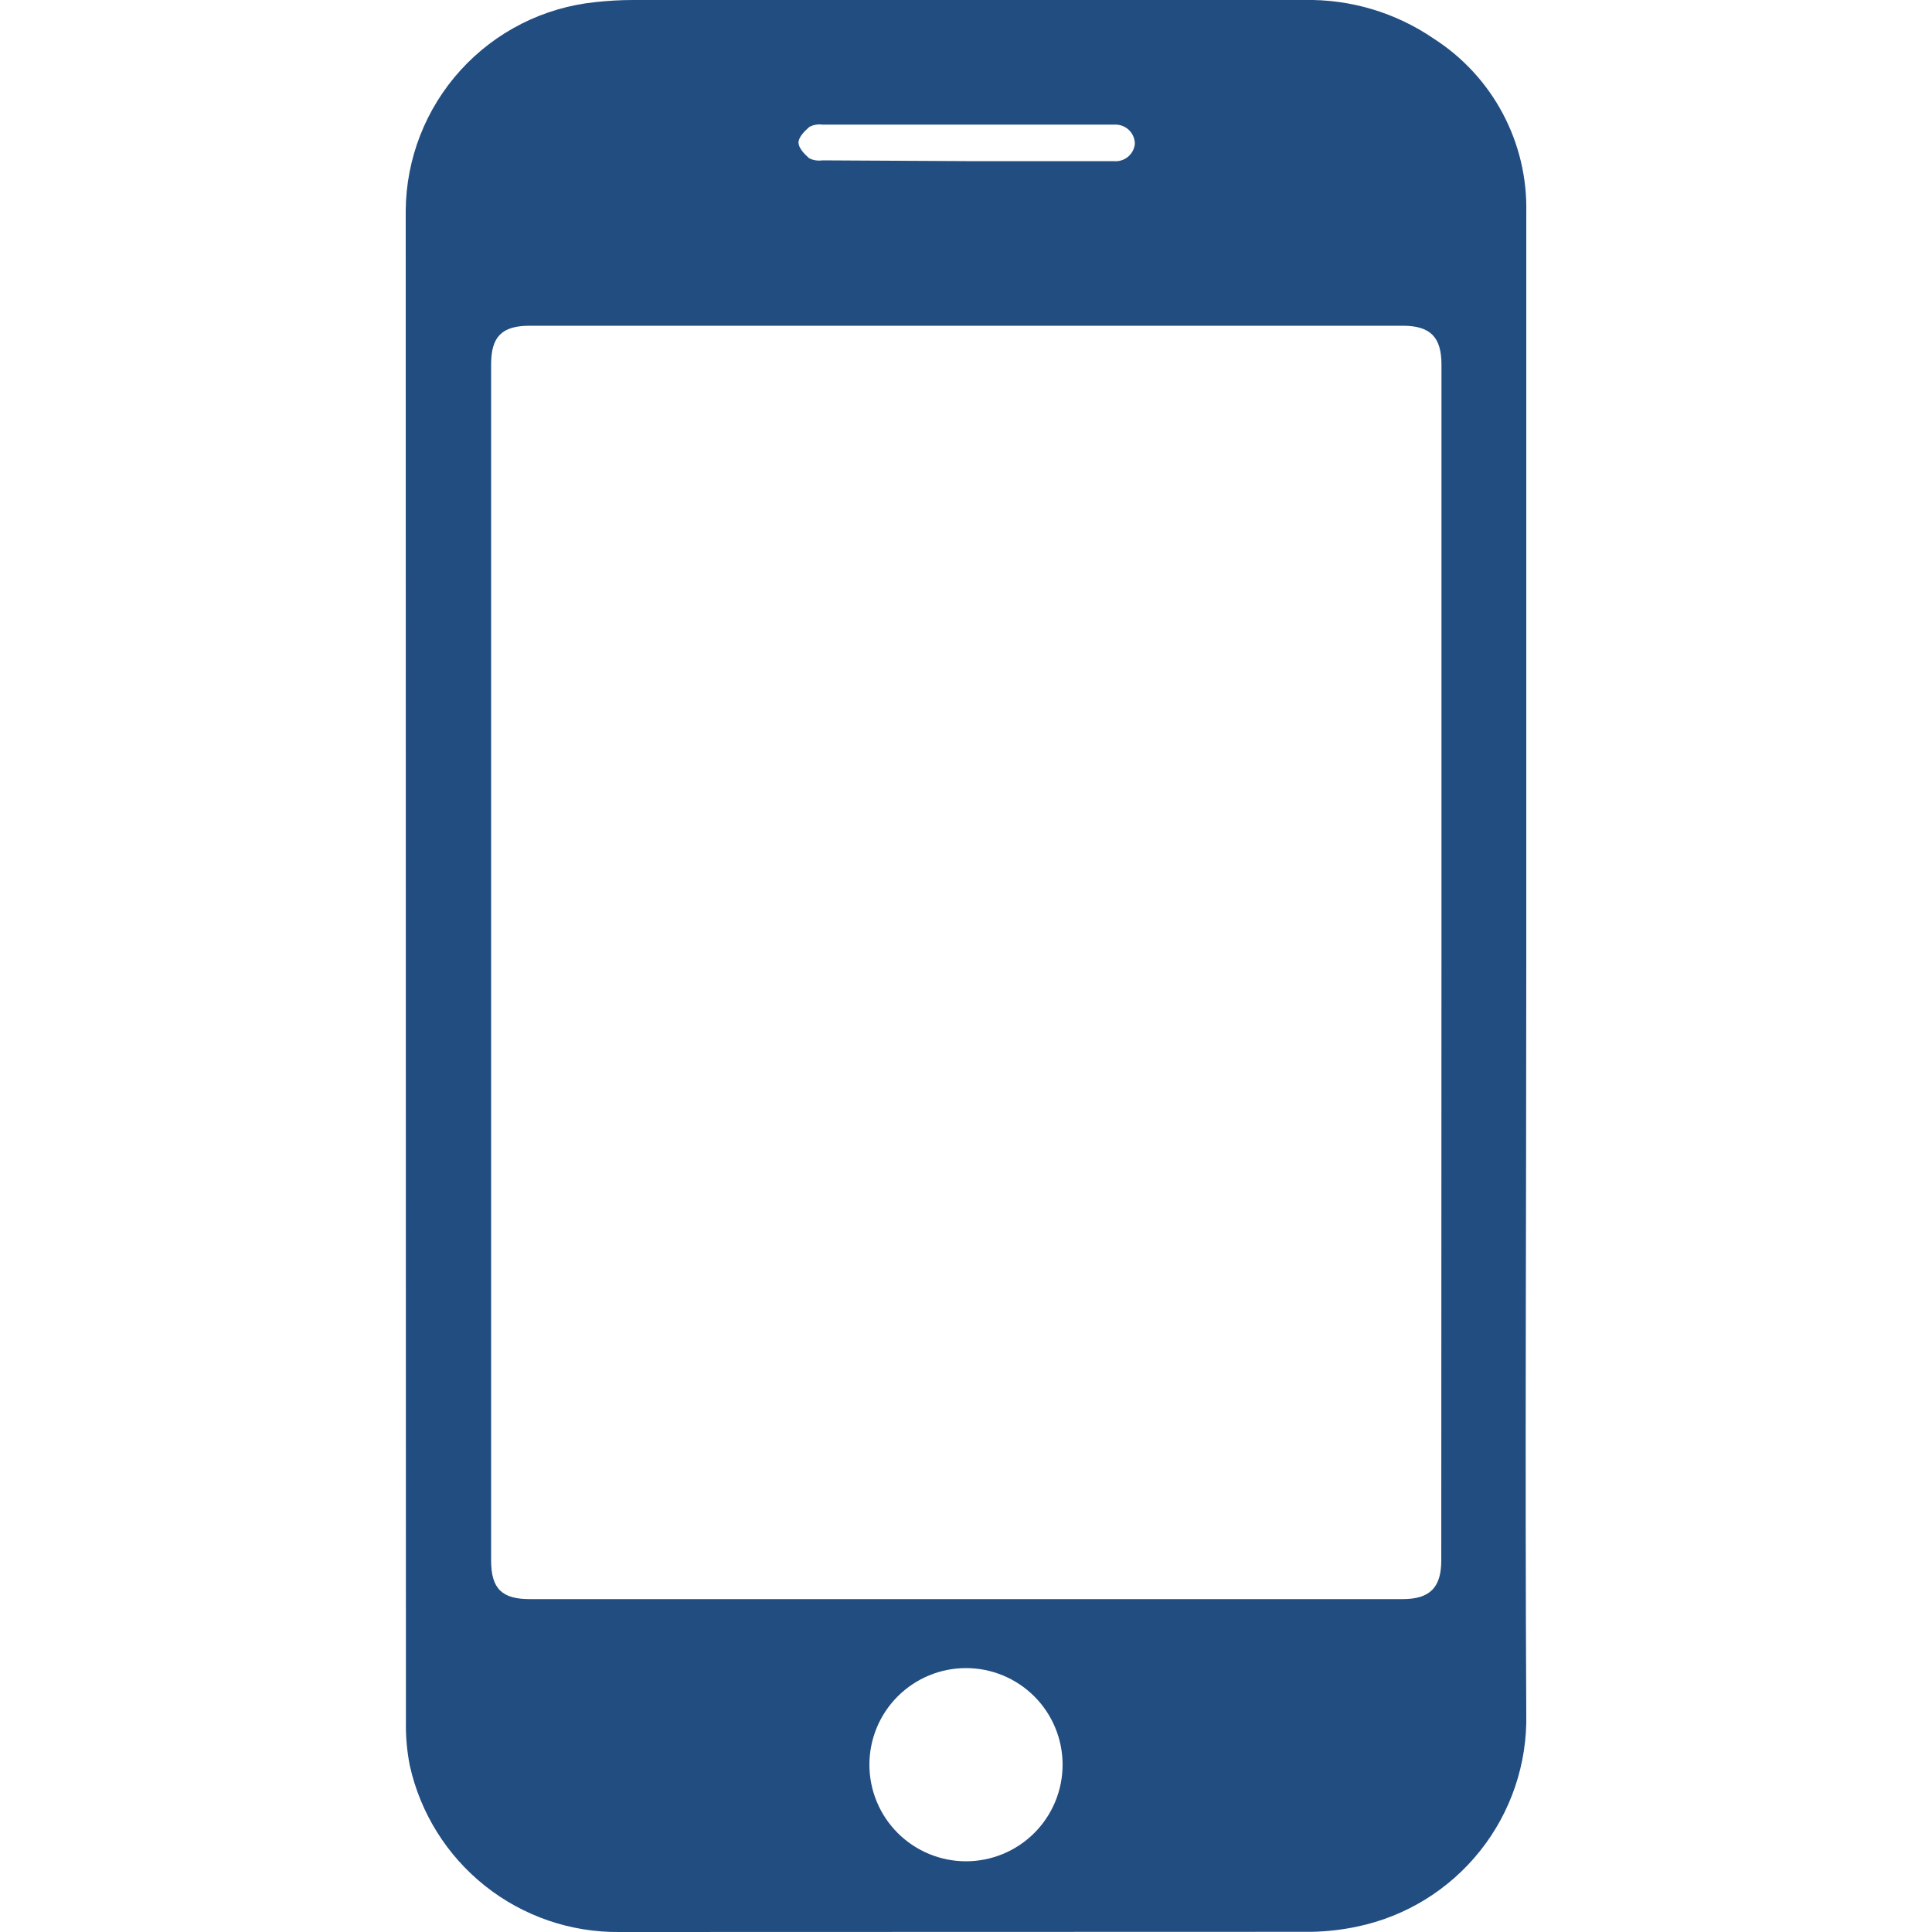
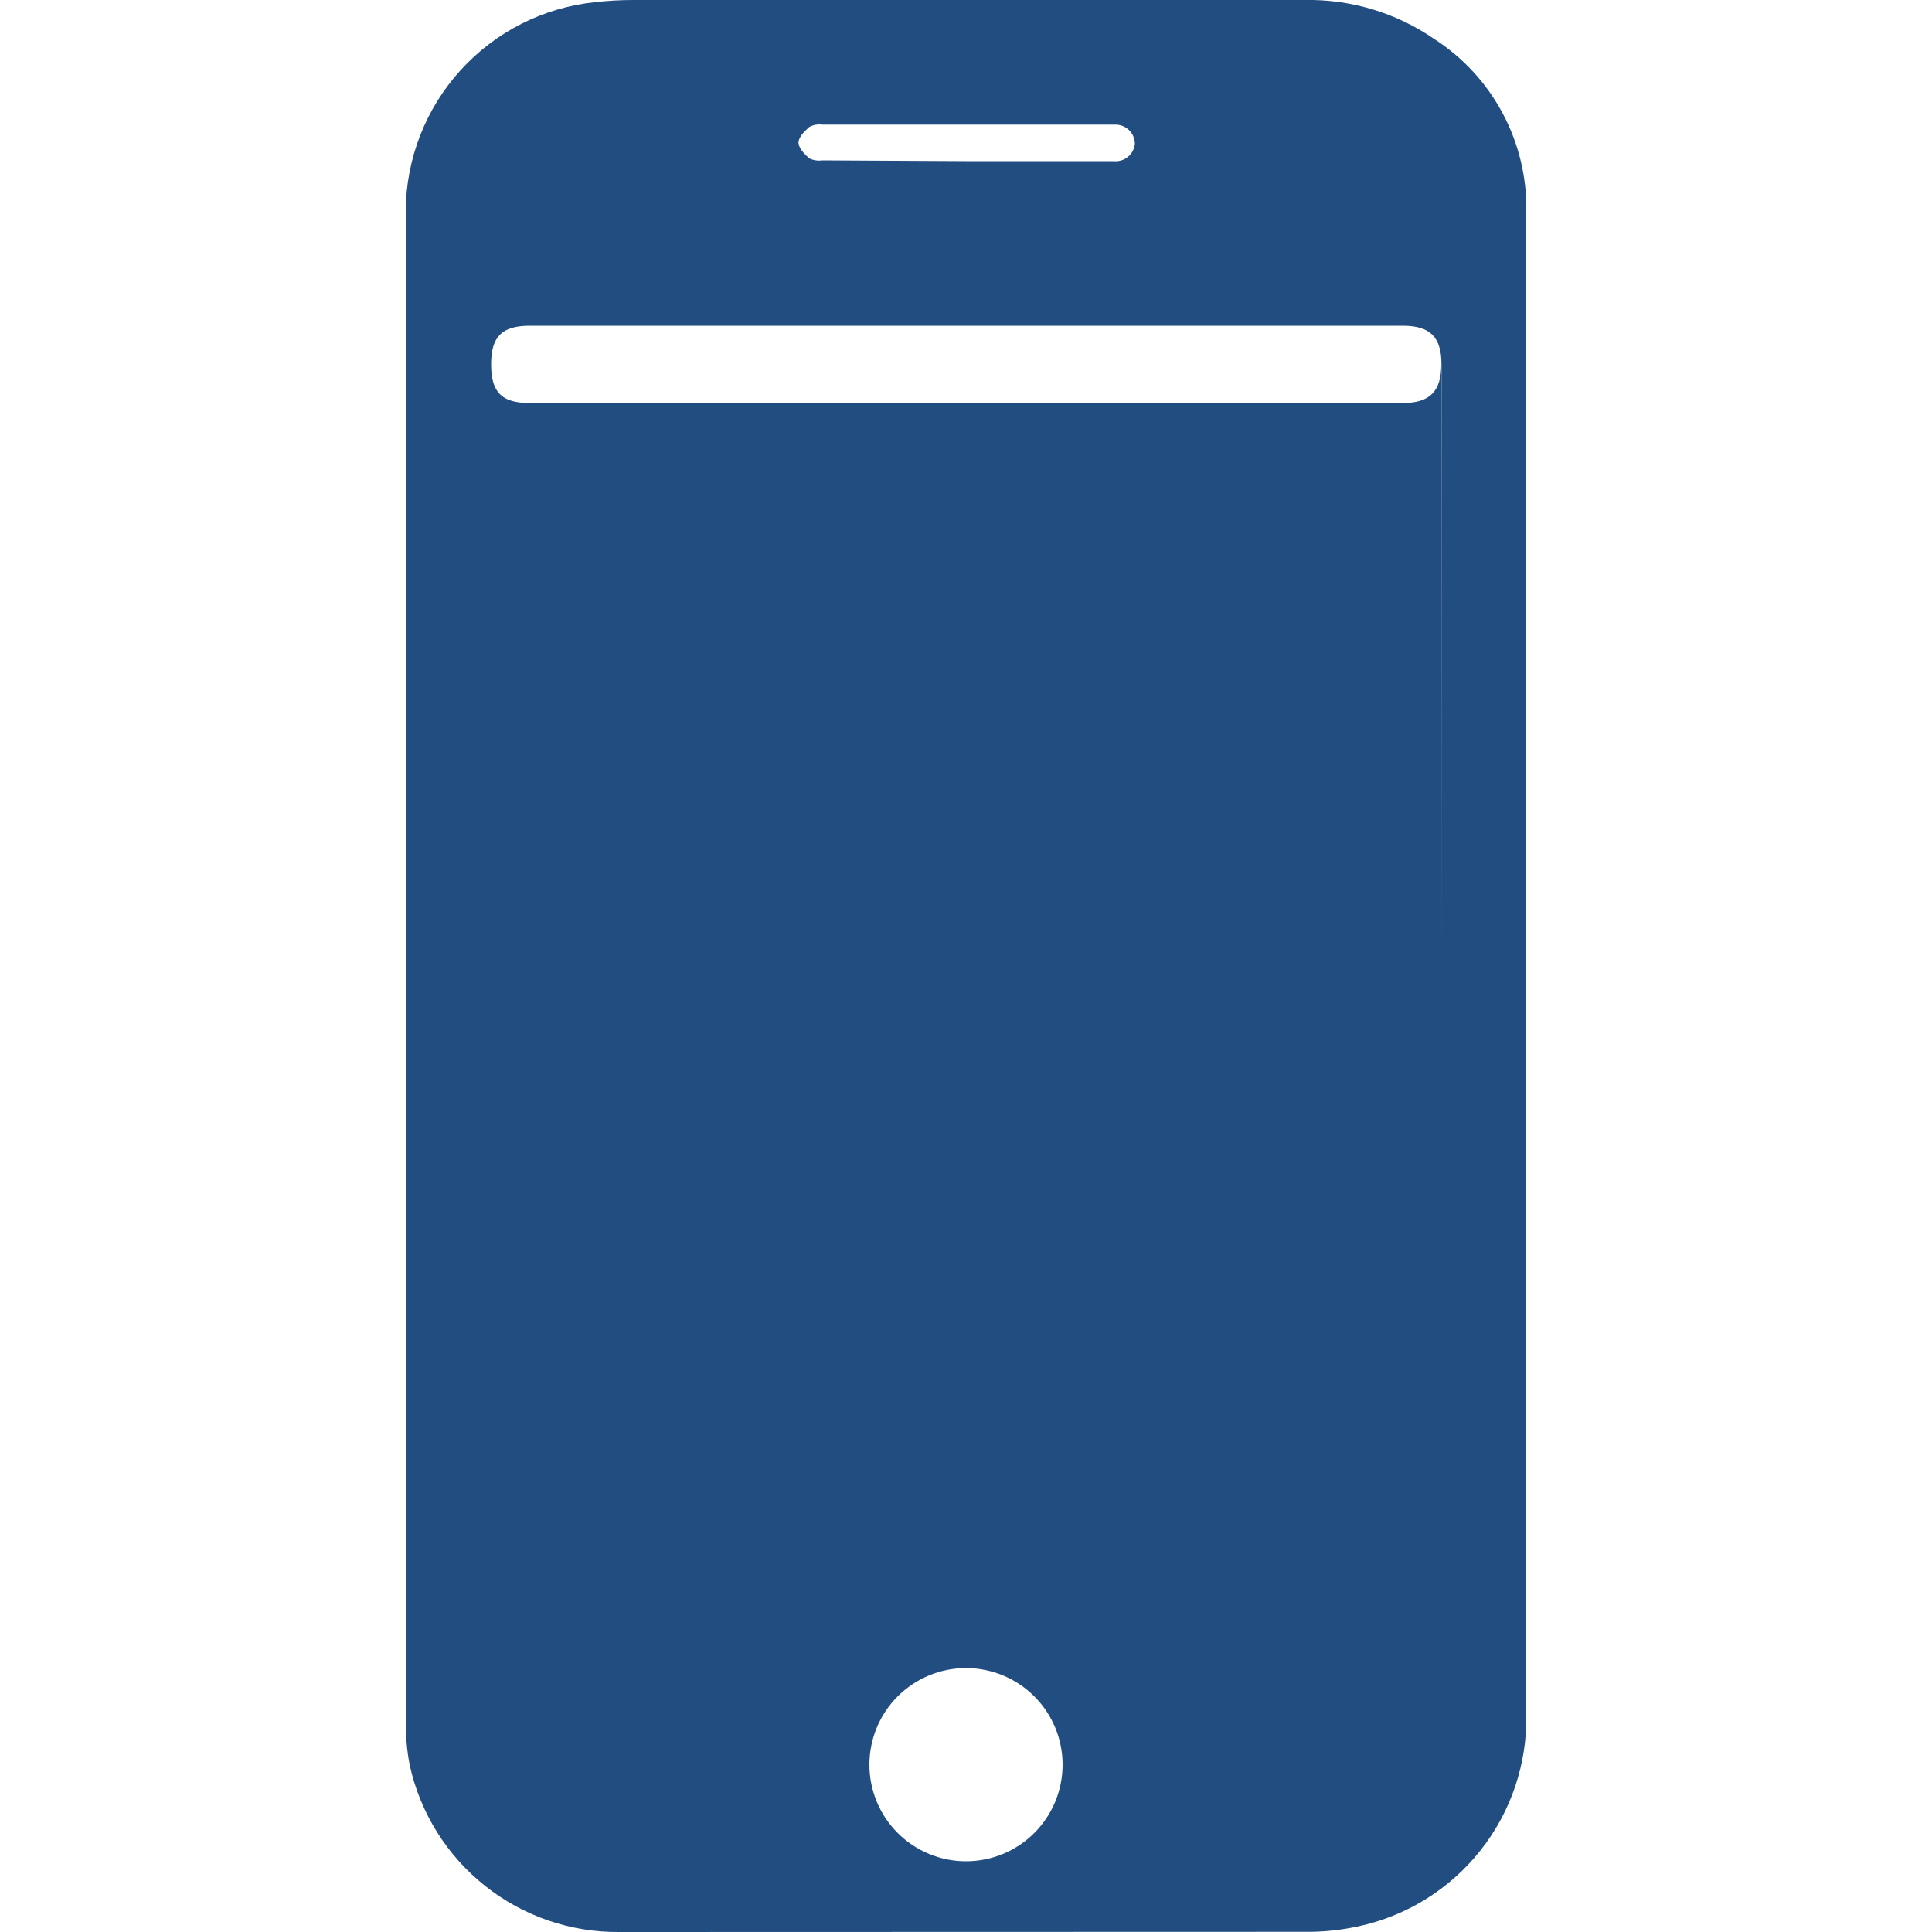
<svg xmlns="http://www.w3.org/2000/svg" width="1200pt" height="1200pt" version="1.1" viewBox="0 0 1200 1200">
-   <path d="m948 600c0 154.8-0.84 309.72 0 464.64 0.648 30.797-9.492 60.852-28.668 84.957-19.176 24.105-46.18 40.75-76.332 47.043-9.316 1.98-18.797 3.062-28.32 3.238-143.12 0.082-286.44 0.121-429.96 0.121-30.273 0.305-59.73-9.809-83.434-28.641-23.707-18.832-40.215-45.242-46.766-74.801-1.754-8.93-2.559-18.02-2.398-27.117-0.082-312.96-0.121-625.8-0.121-938.52 0.215-32.312 12.348-63.402 34.07-87.32 21.723-23.914 51.512-38.973 83.648-42.281 7.731-0.863 15.504-1.305 23.281-1.32h417.12c28.645-0.578 56.758 7.812 80.398 24 36.684 23.512 58.469 64.438 57.48 108v468zm-52.68-1.68v-372c0-16.922-6.961-24-24-24h-542.28c-17.398 0-24 6.84-24 24v742.92c0 17.641 6.84 24 24 24h542.16c16.922 0 24-7.199 24-24zm-295.32 557.76c15.914 0 31.176-6.32 42.426-17.57 11.254-11.254 17.574-26.516 17.574-42.43 0-15.91-6.32-31.172-17.574-42.426-11.25-11.25-26.512-17.574-42.426-17.574s-31.176 6.324-42.426 17.574c-11.254 11.254-17.574 26.516-17.574 42.426 0 15.914 6.32 31.176 17.574 42.43 11.25 11.25 26.512 17.57 42.426 17.57zm0-1056h91.68c3.168 0.336 6.34-0.598 8.812-2.602 2.477-2.004 4.055-4.91 4.387-8.078 0-3.18-1.262-6.234-3.512-8.484-2.254-2.25-5.305-3.516-8.488-3.516h-182.16c-2.762-0.371-5.574 0.133-8.039 1.441-3 2.641-6.719 6.359-6.719 9.719s3.719 7.199 6.602 9.719l-0.004 0.004c2.519 1.27 5.371 1.73 8.16 1.32z" fill="#214d81" />
+   <path d="m948 600c0 154.8-0.84 309.72 0 464.64 0.648 30.797-9.492 60.852-28.668 84.957-19.176 24.105-46.18 40.75-76.332 47.043-9.316 1.98-18.797 3.062-28.32 3.238-143.12 0.082-286.44 0.121-429.96 0.121-30.273 0.305-59.73-9.809-83.434-28.641-23.707-18.832-40.215-45.242-46.766-74.801-1.754-8.93-2.559-18.02-2.398-27.117-0.082-312.96-0.121-625.8-0.121-938.52 0.215-32.312 12.348-63.402 34.07-87.32 21.723-23.914 51.512-38.973 83.648-42.281 7.731-0.863 15.504-1.305 23.281-1.32h417.12c28.645-0.578 56.758 7.812 80.398 24 36.684 23.512 58.469 64.438 57.48 108v468zm-52.68-1.68v-372c0-16.922-6.961-24-24-24h-542.28c-17.398 0-24 6.84-24 24c0 17.641 6.84 24 24 24h542.16c16.922 0 24-7.199 24-24zm-295.32 557.76c15.914 0 31.176-6.32 42.426-17.57 11.254-11.254 17.574-26.516 17.574-42.43 0-15.91-6.32-31.172-17.574-42.426-11.25-11.25-26.512-17.574-42.426-17.574s-31.176 6.324-42.426 17.574c-11.254 11.254-17.574 26.516-17.574 42.426 0 15.914 6.32 31.176 17.574 42.43 11.25 11.25 26.512 17.57 42.426 17.57zm0-1056h91.68c3.168 0.336 6.34-0.598 8.812-2.602 2.477-2.004 4.055-4.91 4.387-8.078 0-3.18-1.262-6.234-3.512-8.484-2.254-2.25-5.305-3.516-8.488-3.516h-182.16c-2.762-0.371-5.574 0.133-8.039 1.441-3 2.641-6.719 6.359-6.719 9.719s3.719 7.199 6.602 9.719l-0.004 0.004c2.519 1.27 5.371 1.73 8.16 1.32z" fill="#214d81" />
</svg>